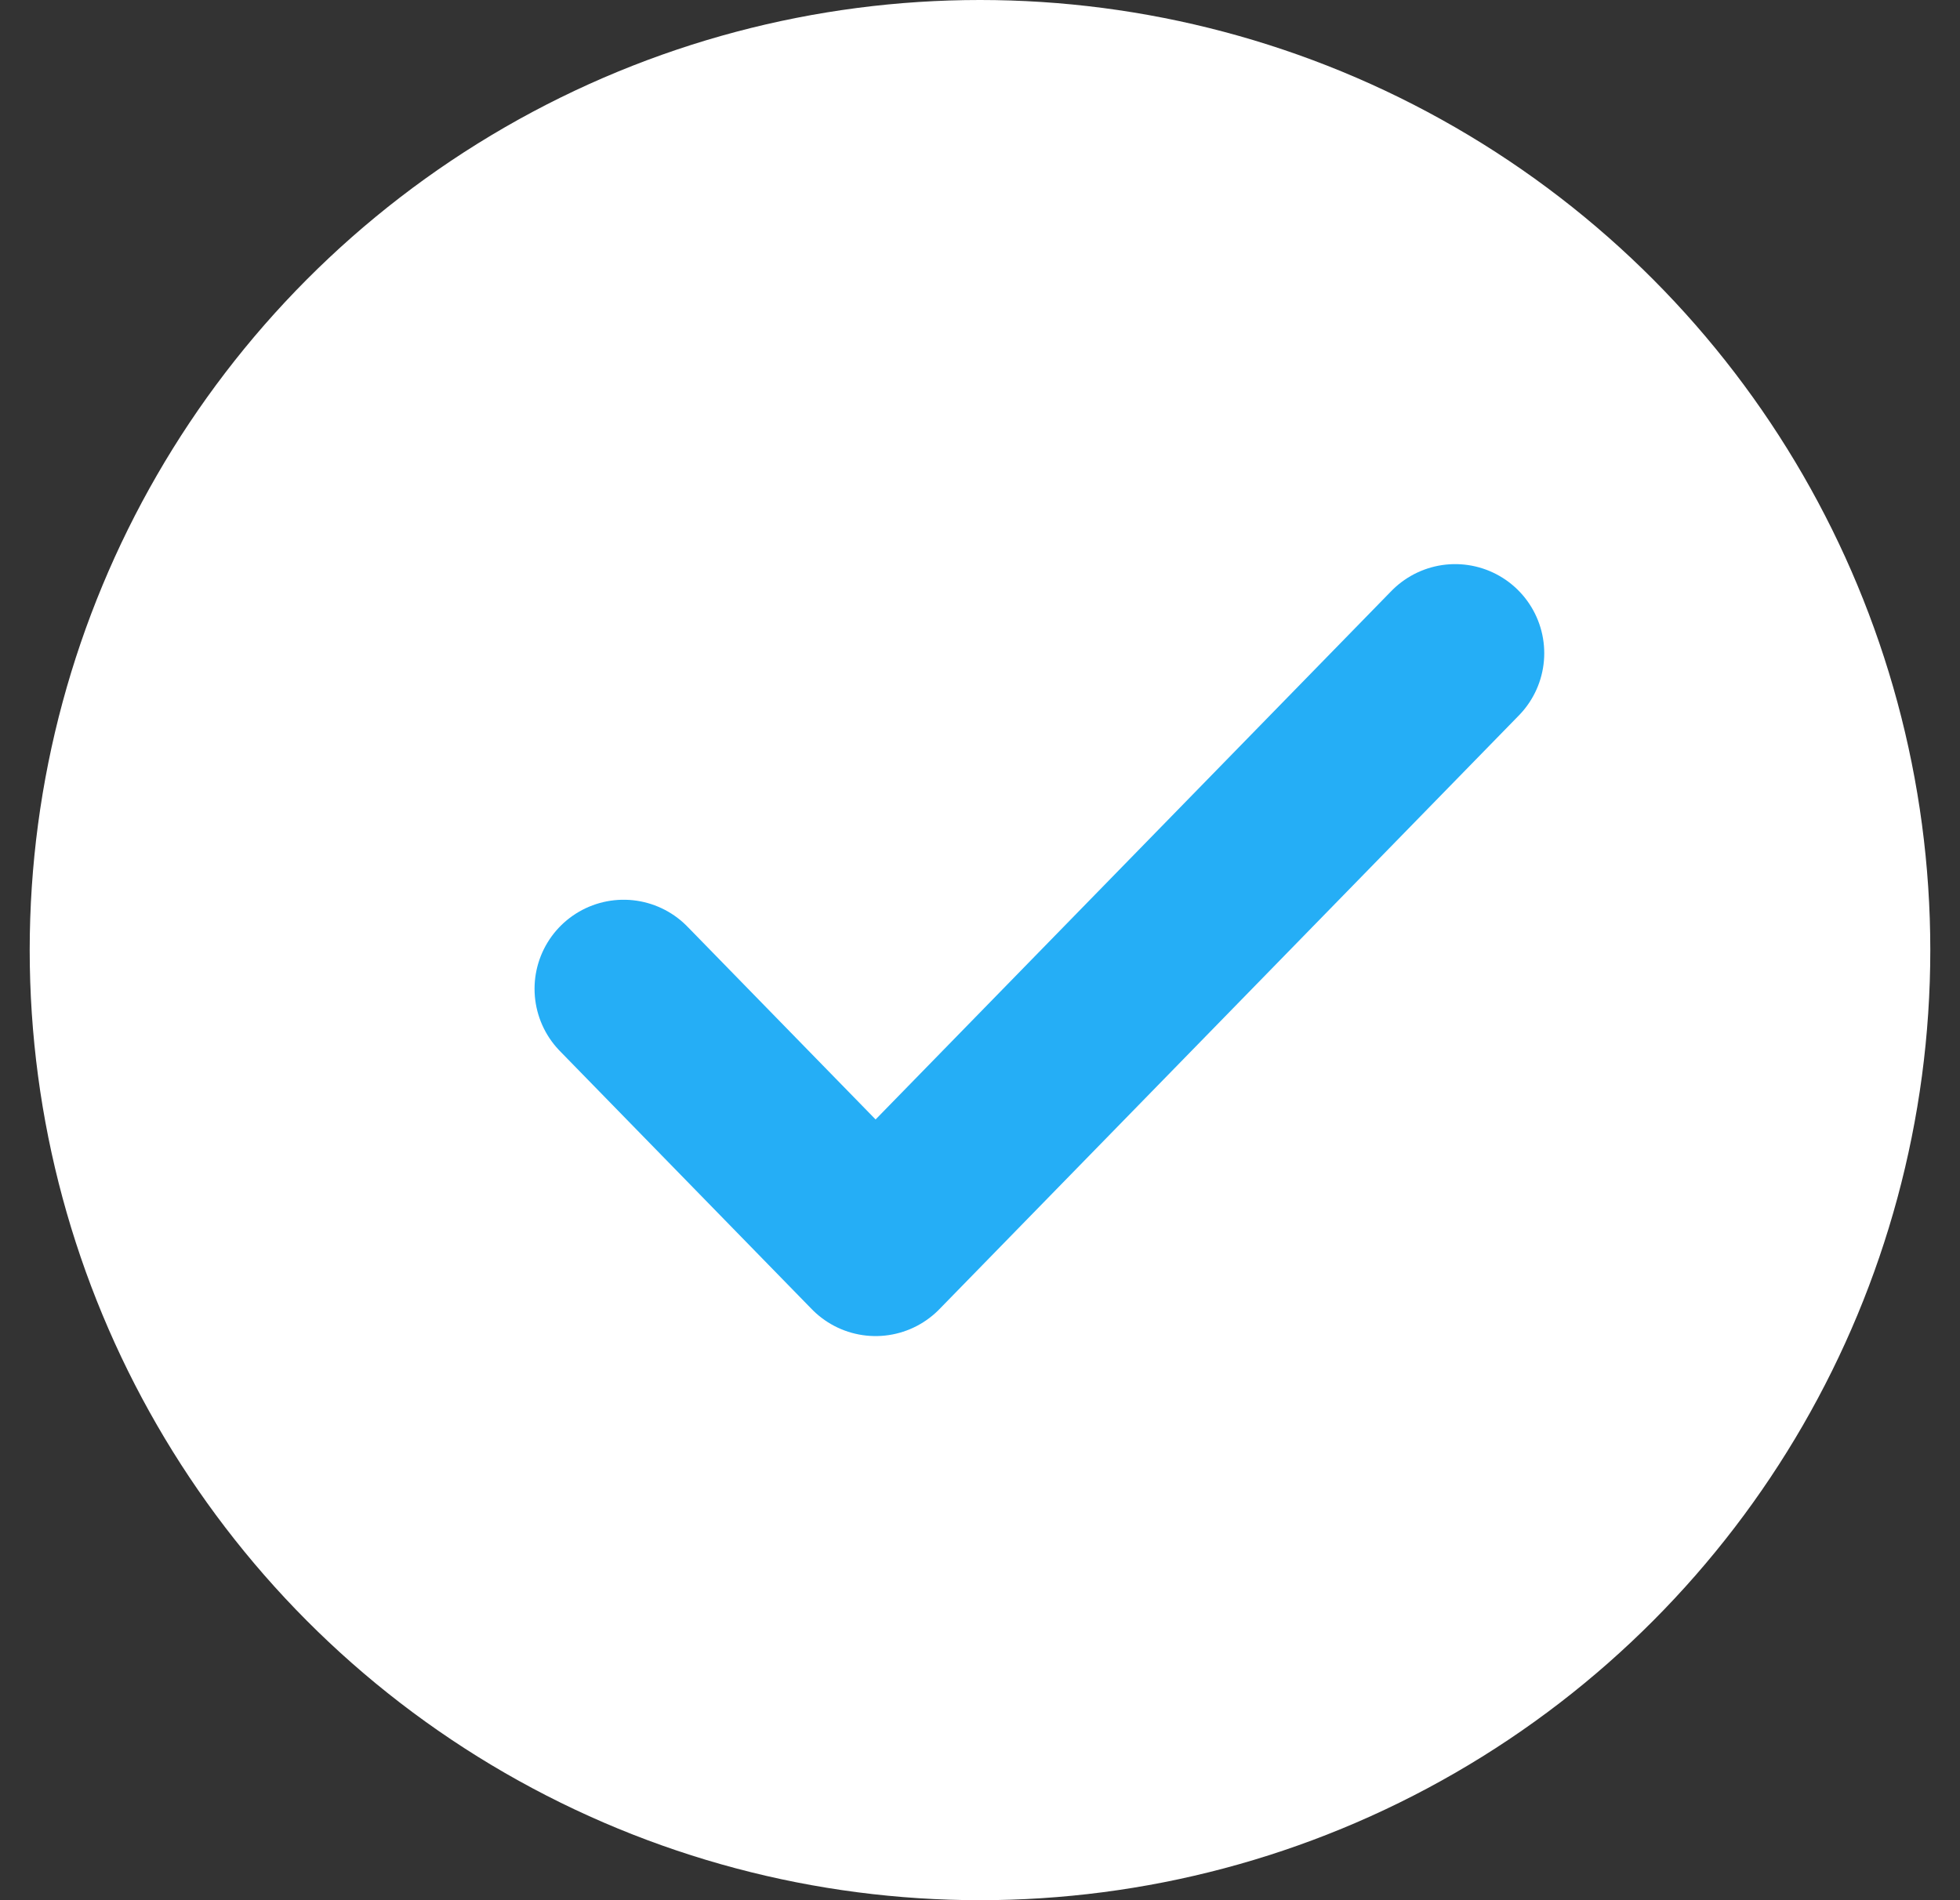
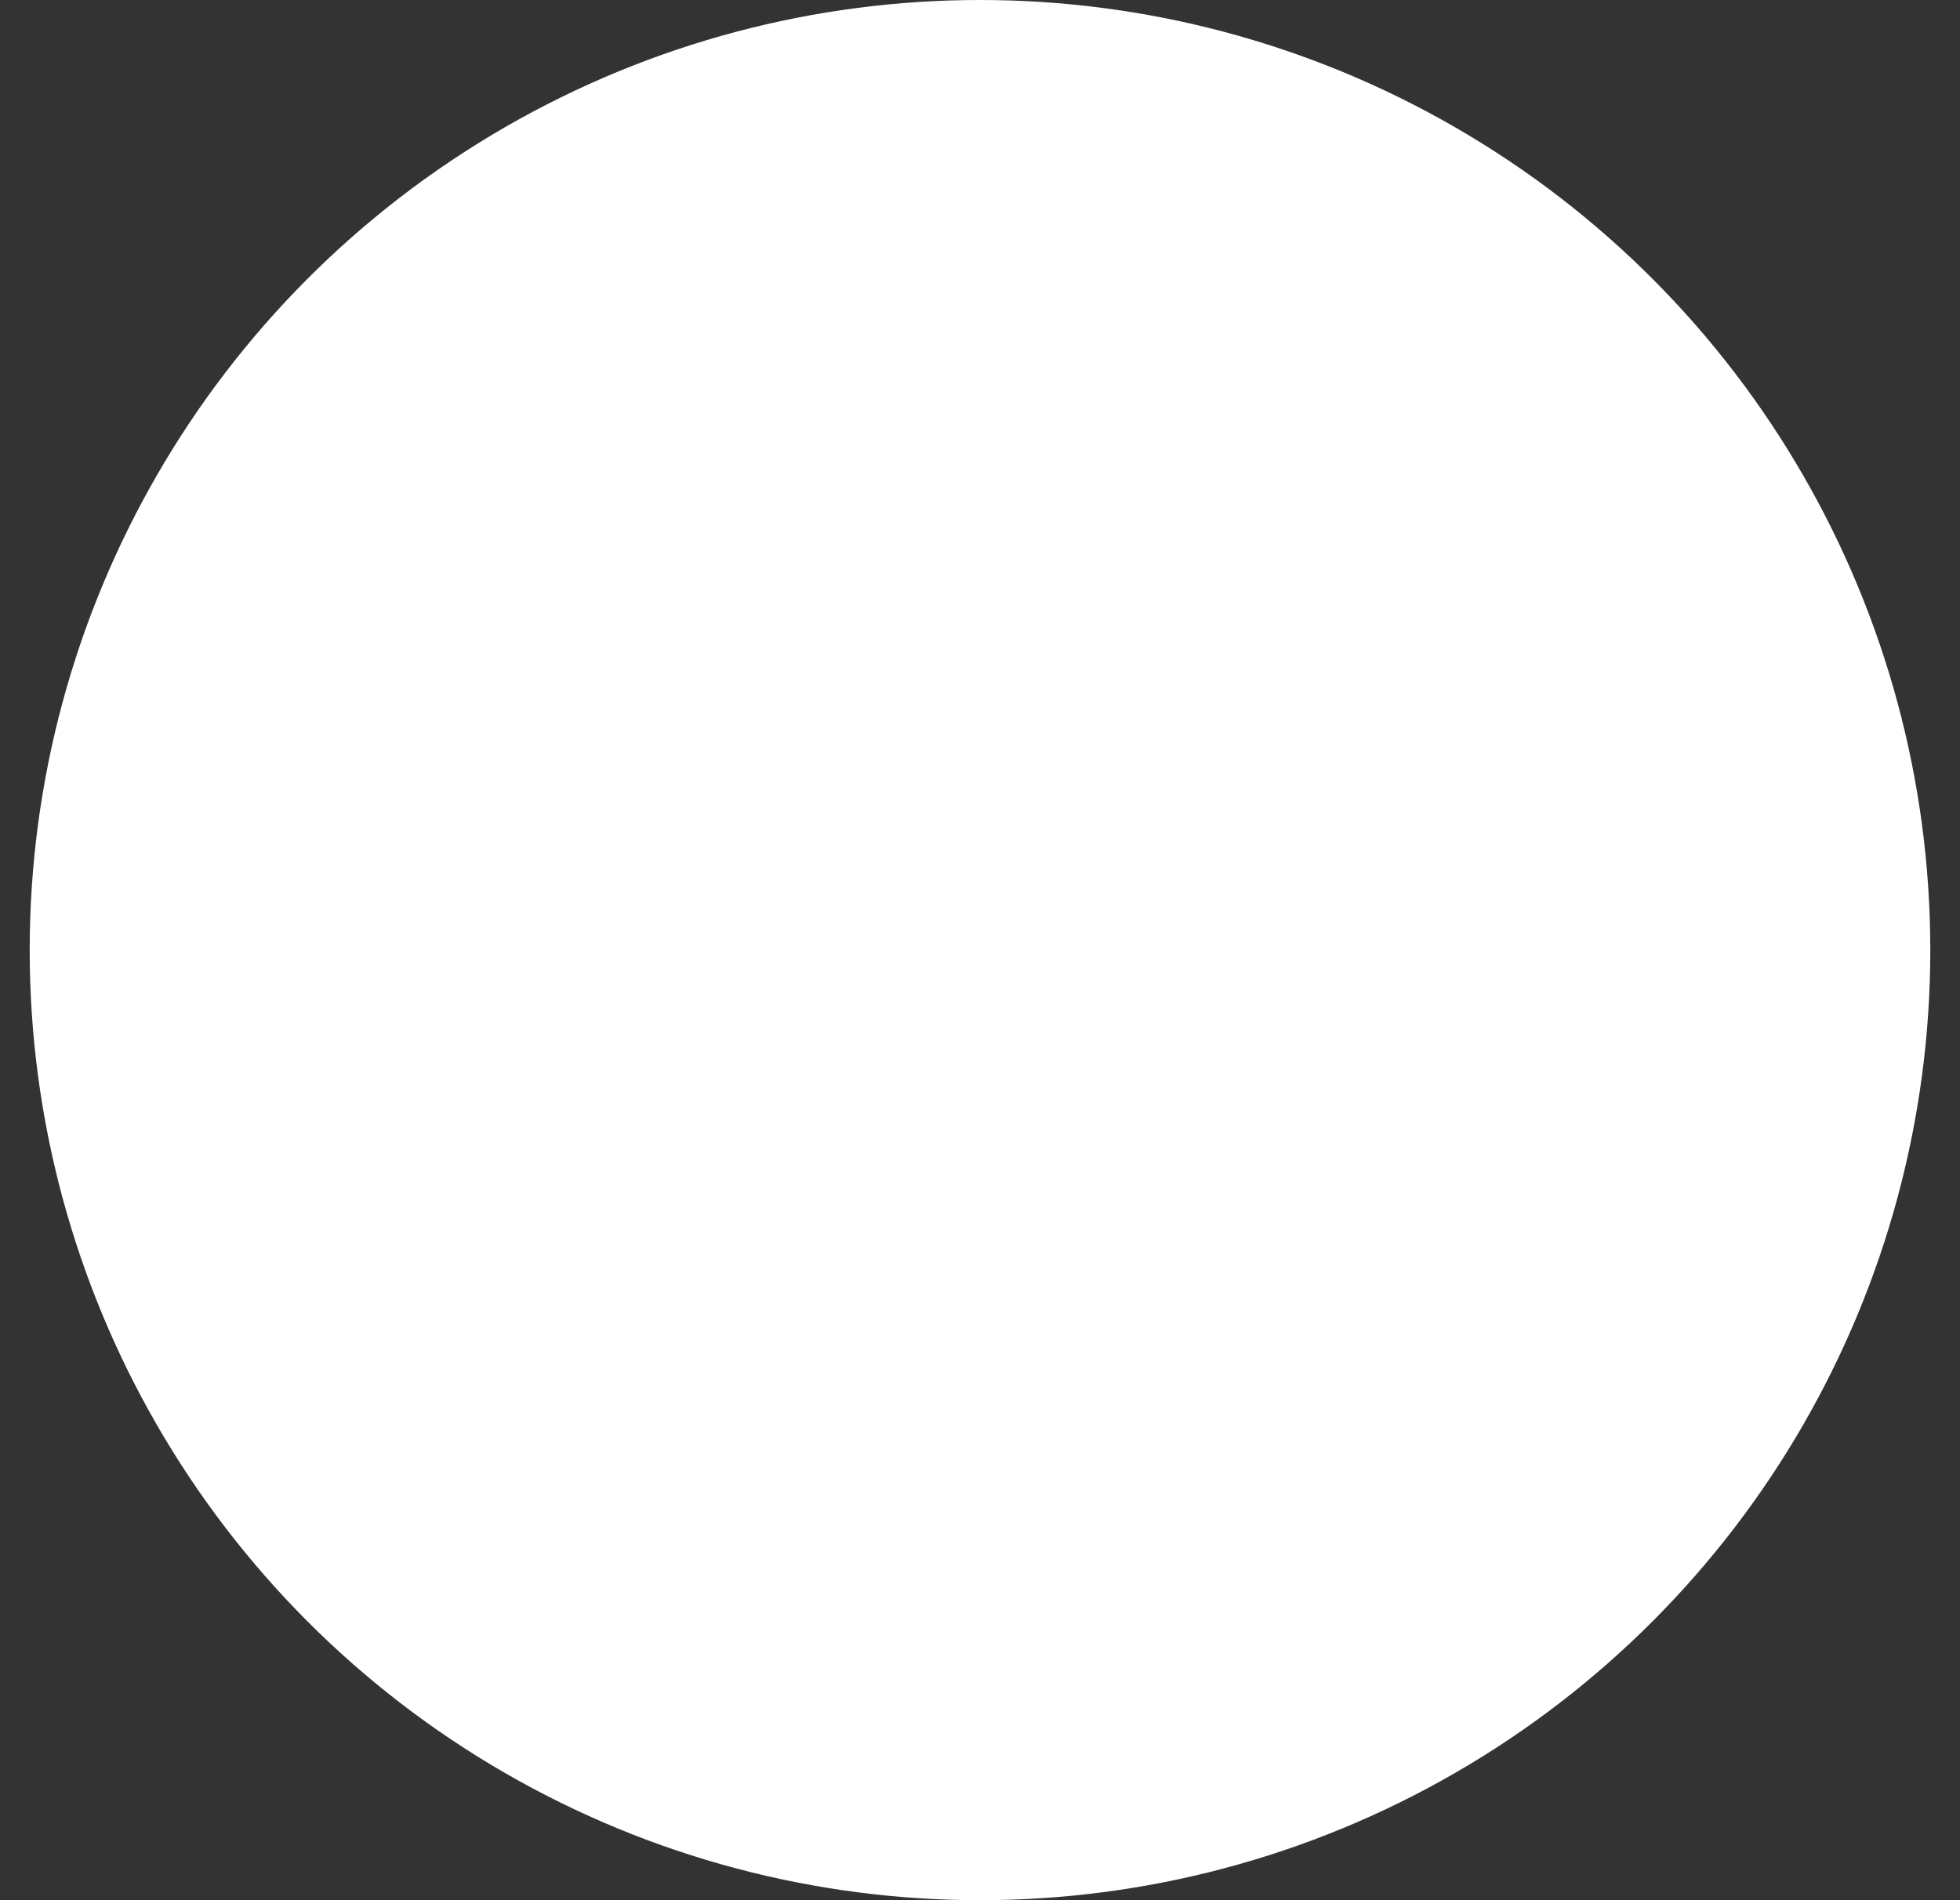
<svg xmlns="http://www.w3.org/2000/svg" width="33" height="32" viewBox="0 0 33 32" fill="none">
  <rect x="0" y="0" width="33" height="32" fill="#333333" stroke="none" />
  <circle cx="16.5" cy="16" r="15" fill="white" stroke="white" stroke-width="2" />
-   <path d="M10.5 16.652L14.742 21L24.5 11" stroke="#25AEF6" stroke-width="3" stroke-linecap="round" stroke-linejoin="round" />
</svg>